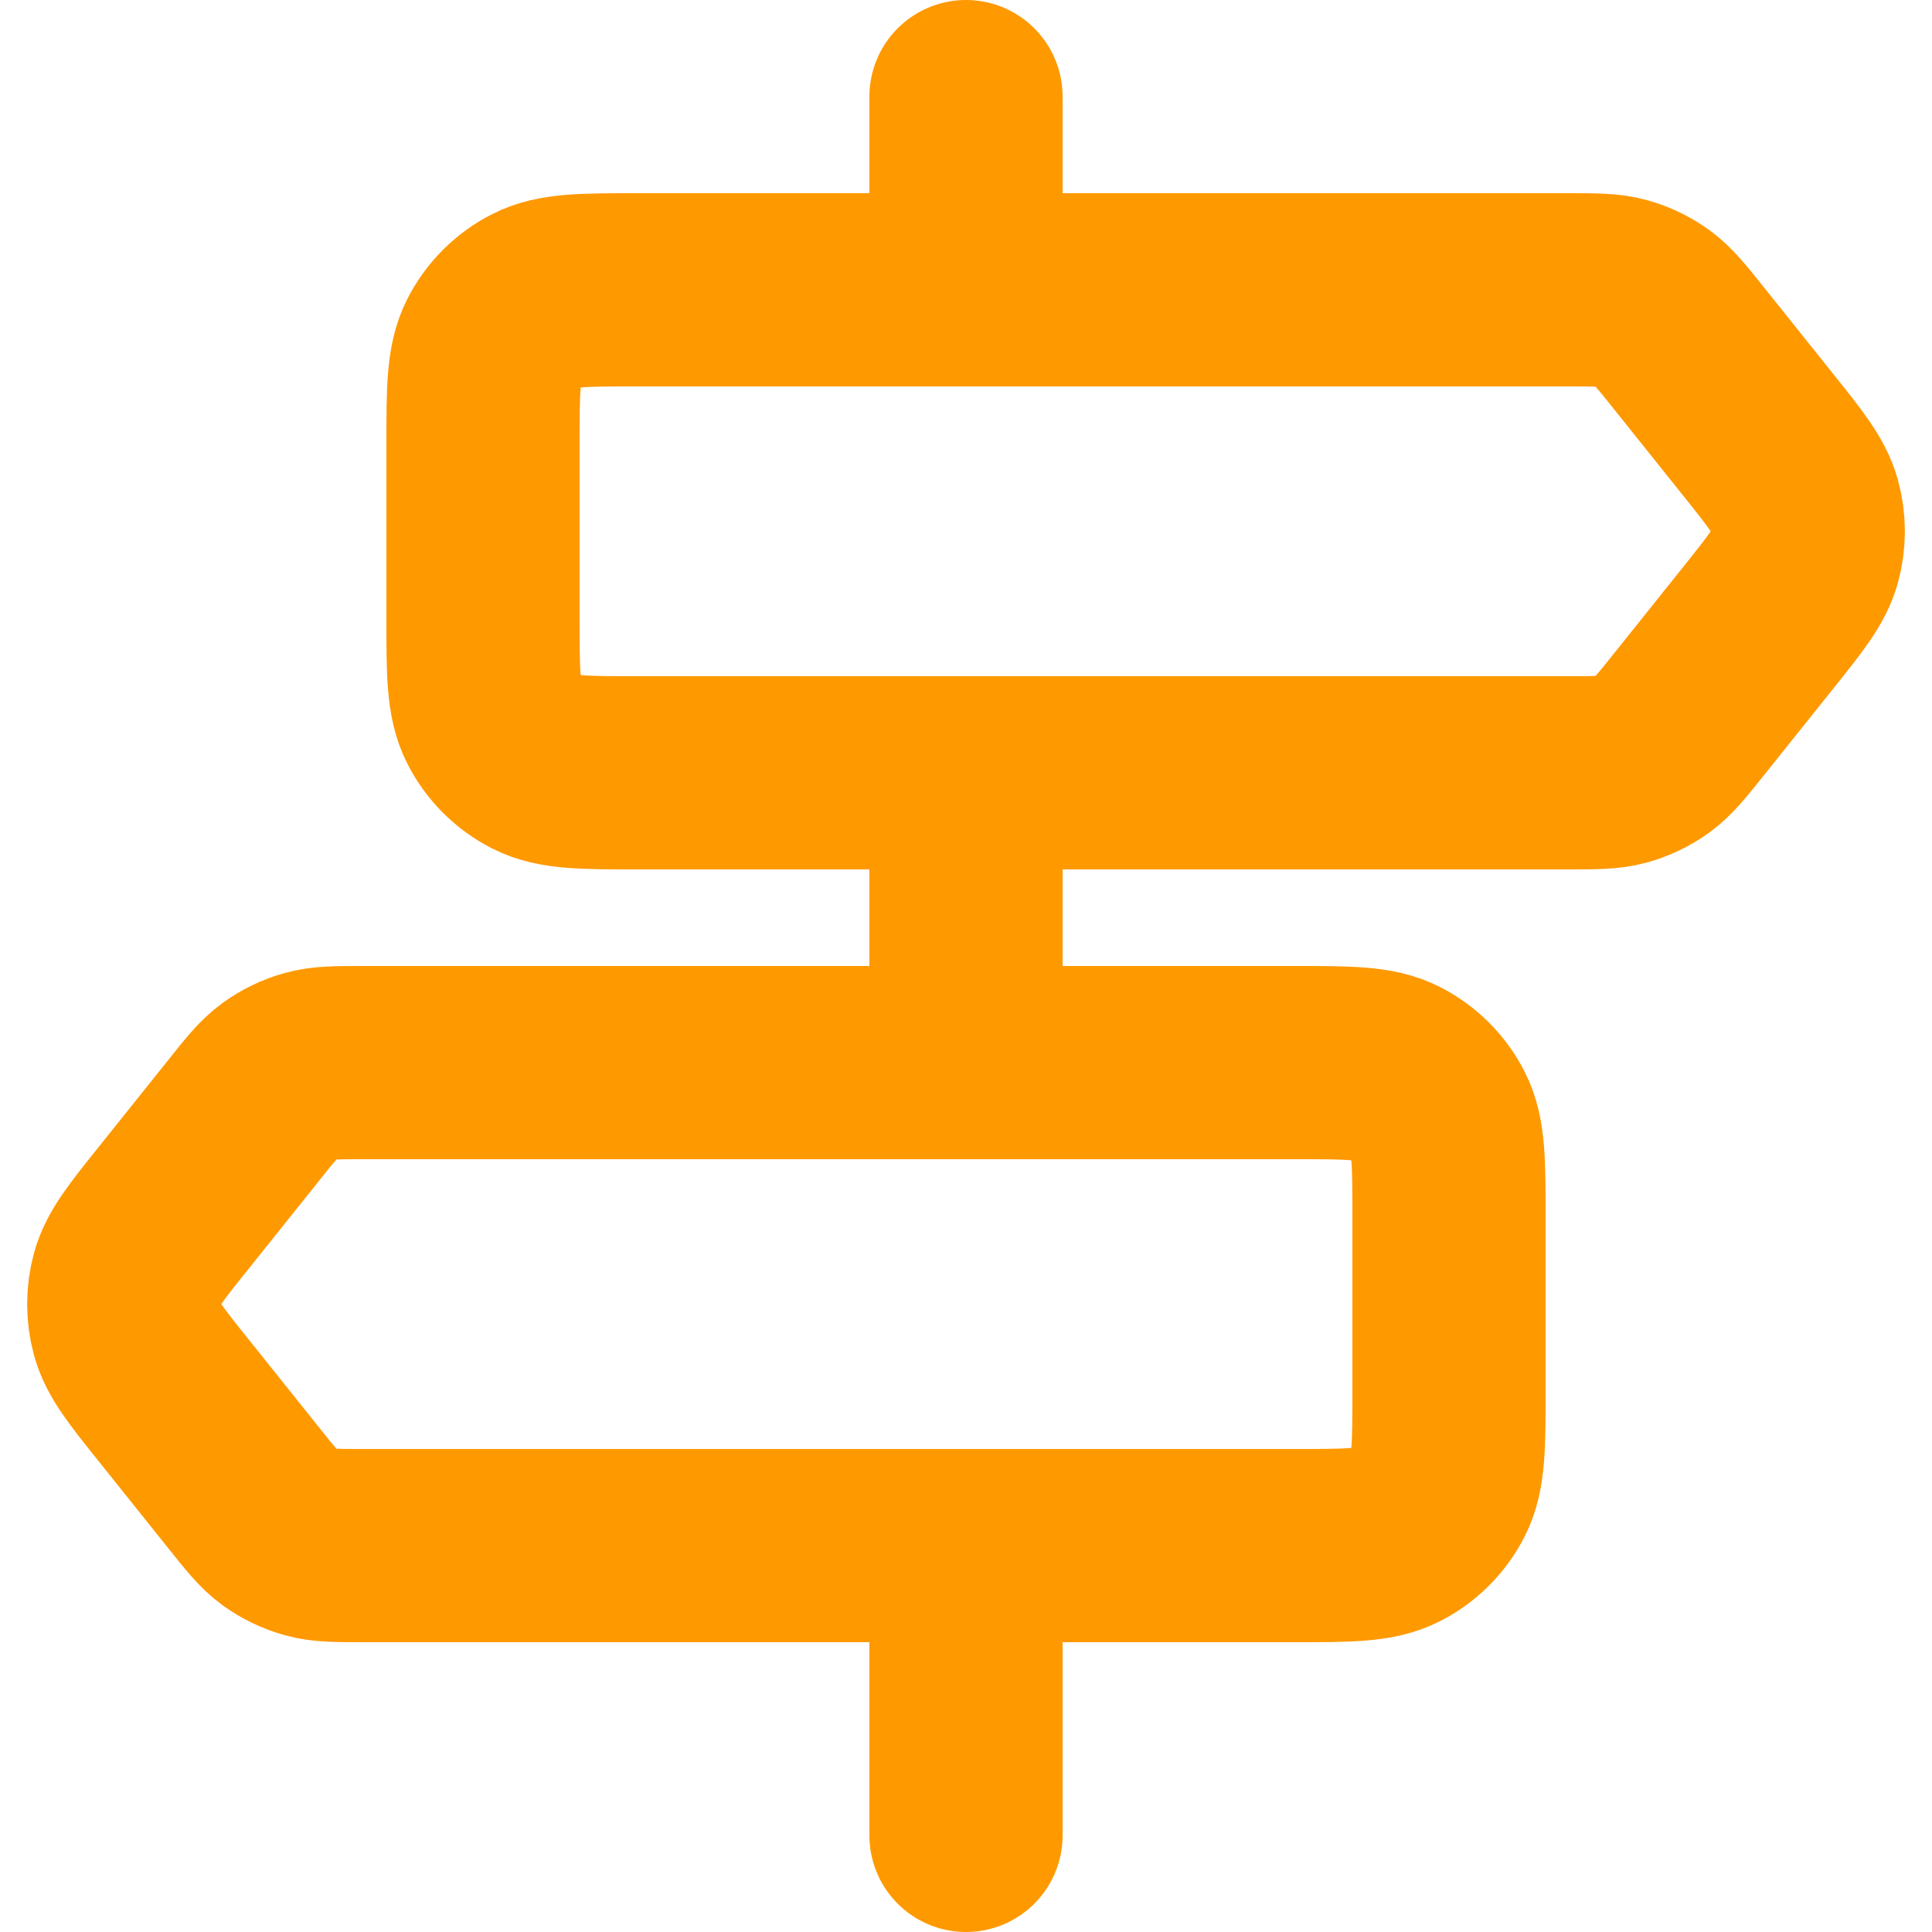
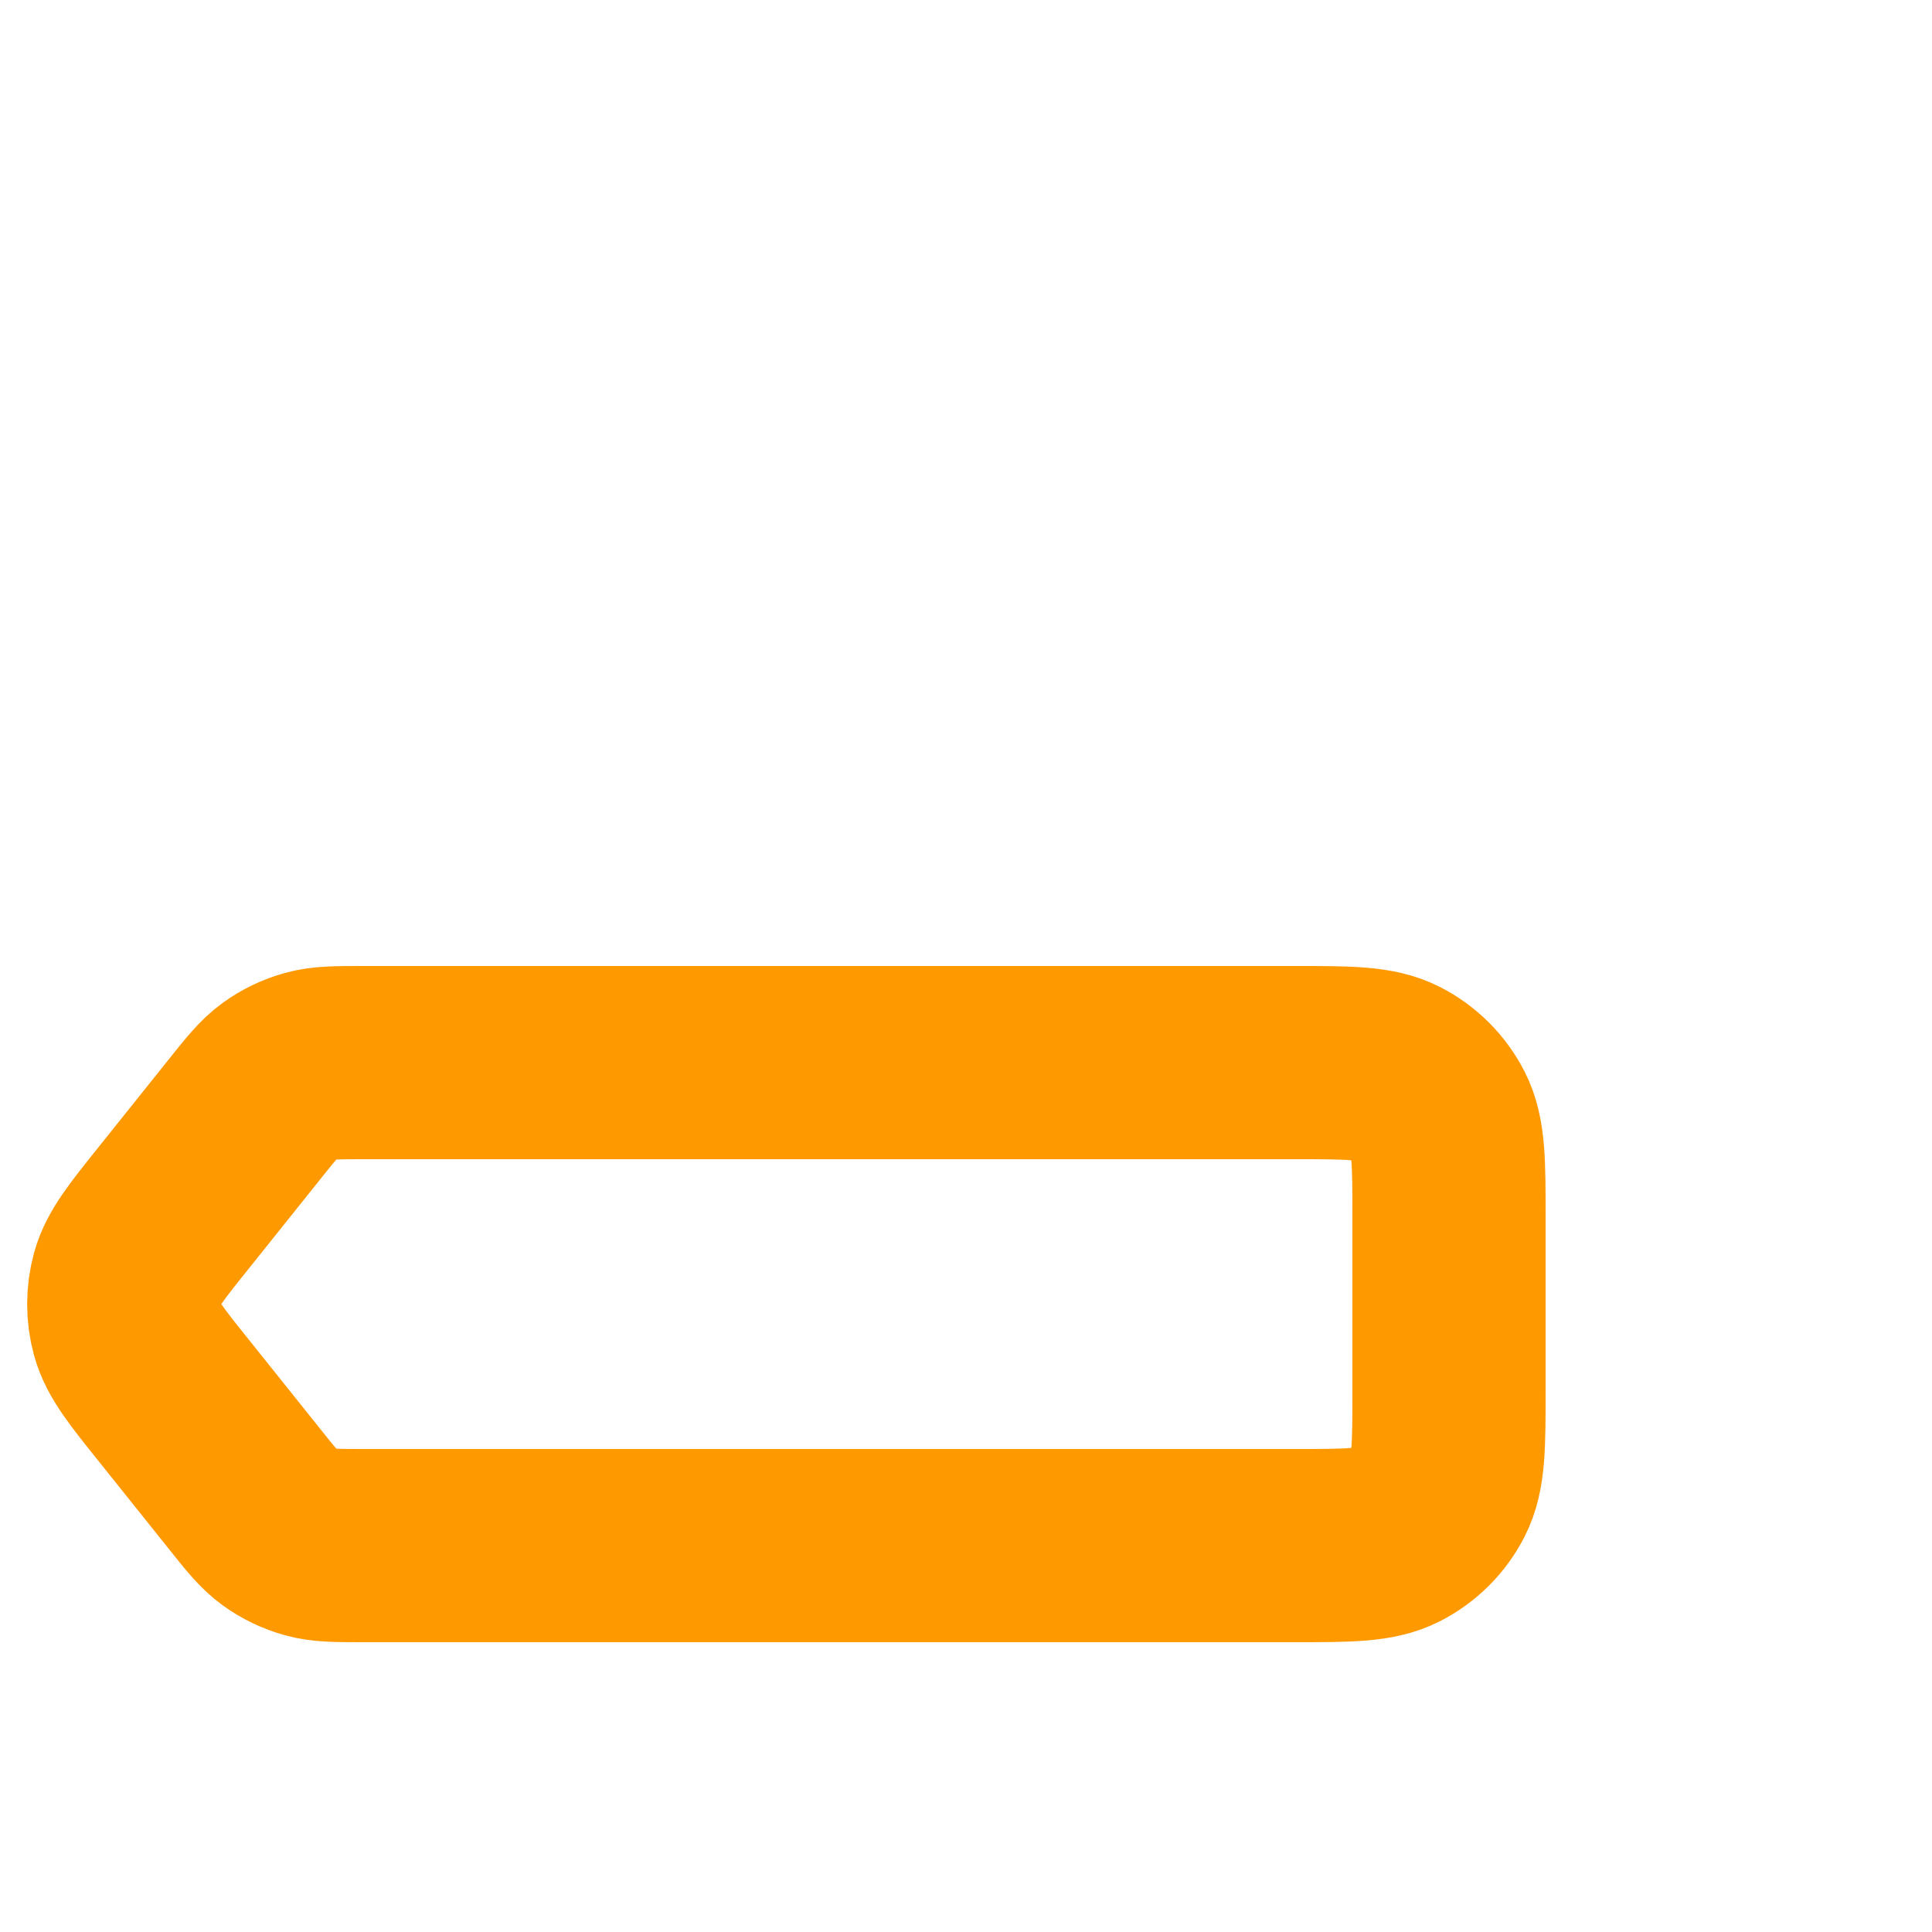
<svg xmlns="http://www.w3.org/2000/svg" width="20" height="20" viewBox="0 0 20 20" fill="none">
-   <path d="M10 1V3" stroke="#FF9900" stroke-width="2" stroke-linecap="round" />
-   <path d="M10 8.5V10.5" stroke="#FF9900" stroke-width="2" stroke-linecap="round" />
-   <path d="M10 16V19" stroke="#FF9900" stroke-width="2" stroke-linecap="round" />
  <path d="M15 12.6C15 12.04 15 11.76 14.891 11.546C14.795 11.358 14.642 11.205 14.454 11.109C14.24 11 13.96 11 13.4 11H3.769C3.487 11 3.345 11 3.215 11.036C3.1 11.068 2.991 11.12 2.894 11.19C2.784 11.27 2.696 11.38 2.52 11.601L1.8 12.501C1.514 12.857 1.372 13.036 1.317 13.233C1.269 13.408 1.269 13.592 1.317 13.767C1.372 13.964 1.514 14.143 1.8 14.499L2.52 15.399C2.696 15.62 2.784 15.73 2.894 15.81C2.991 15.88 3.1 15.932 3.215 15.964C3.345 16 3.487 16 3.769 16H13.4C13.96 16 14.24 16 14.454 15.891C14.642 15.795 14.795 15.642 14.891 15.454C15 15.24 15 14.96 15 14.4V12.6Z" stroke="#FF9900" stroke-width="2" />
-   <path d="M5 4.6C5 4.04 5 3.76 5.109 3.546C5.205 3.358 5.358 3.205 5.546 3.109C5.76 3 6.04 3 6.6 3H16.231C16.513 3 16.655 3 16.785 3.036C16.901 3.068 17.009 3.12 17.106 3.19C17.216 3.27 17.304 3.38 17.48 3.6L18.2 4.5C18.486 4.857 18.628 5.036 18.683 5.233C18.731 5.408 18.731 5.592 18.683 5.767C18.628 5.964 18.486 6.143 18.2 6.5L17.48 7.4C17.304 7.62 17.216 7.73 17.106 7.81C17.009 7.88 16.901 7.932 16.785 7.964C16.655 8 16.513 8 16.231 8H6.6C6.04 8 5.76 8 5.546 7.891C5.358 7.795 5.205 7.642 5.109 7.454C5 7.24 5 6.96 5 6.4V4.6Z" stroke="#FF9900" stroke-width="2" />
</svg>